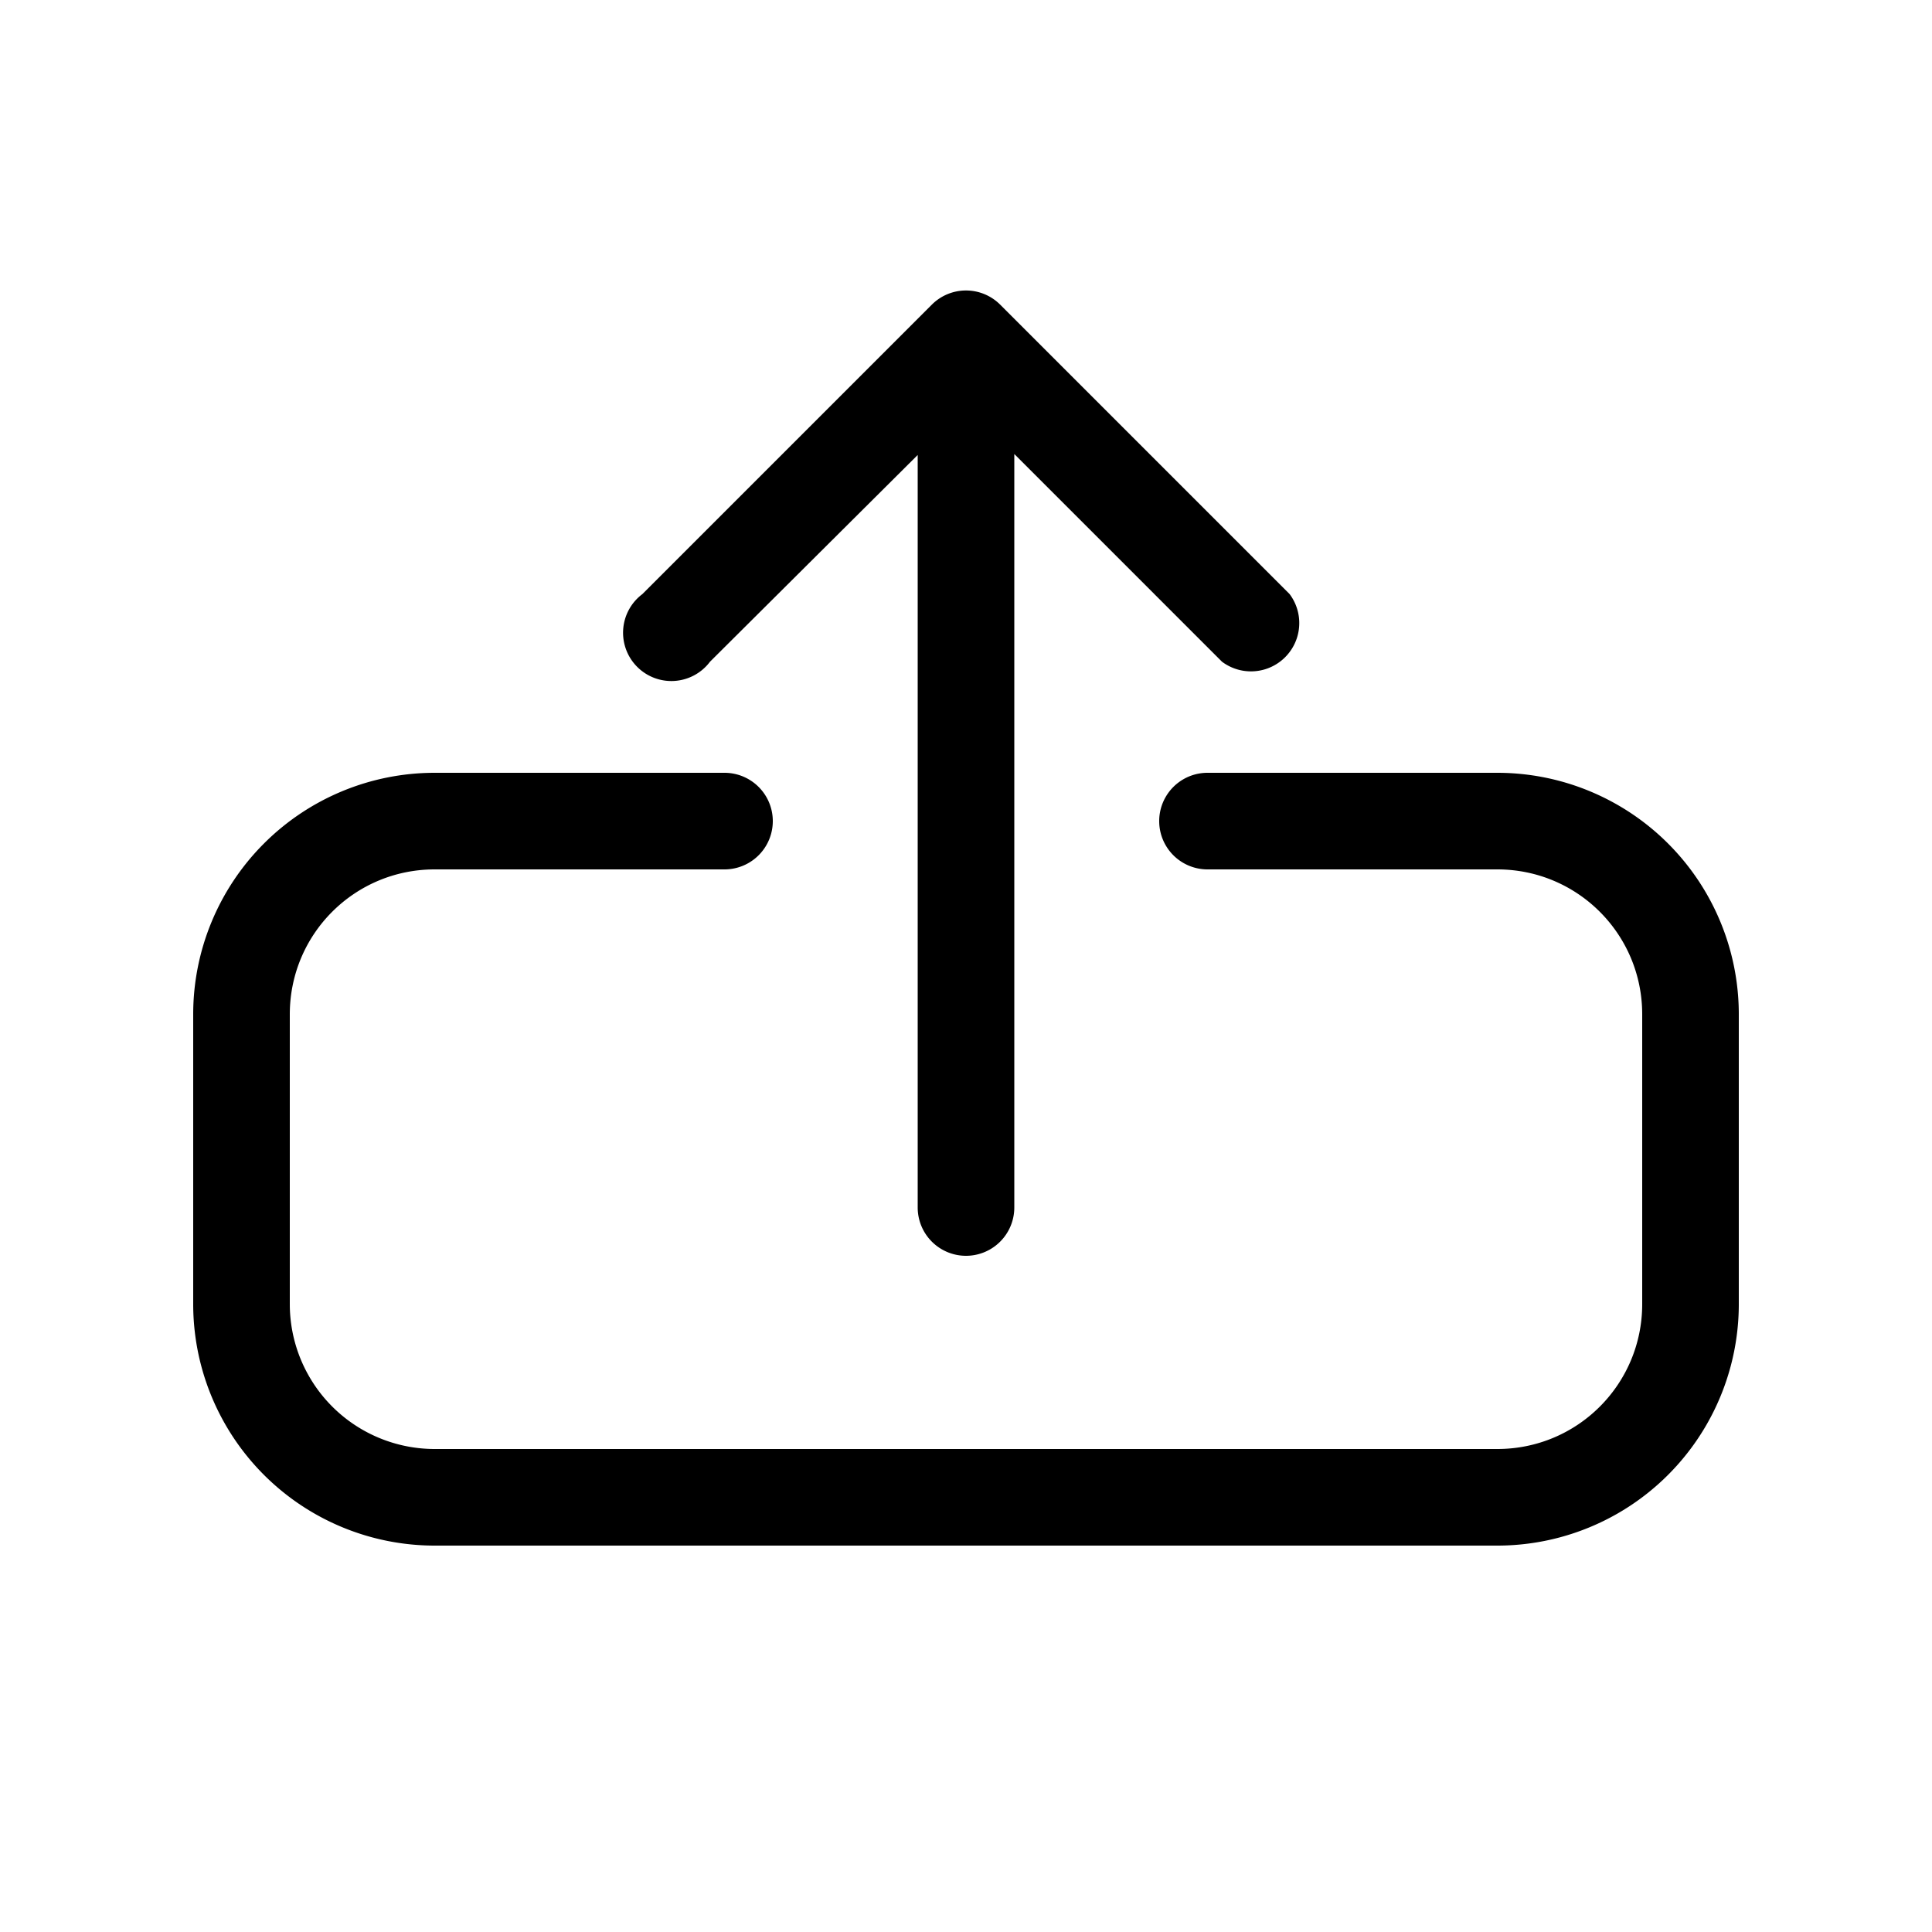
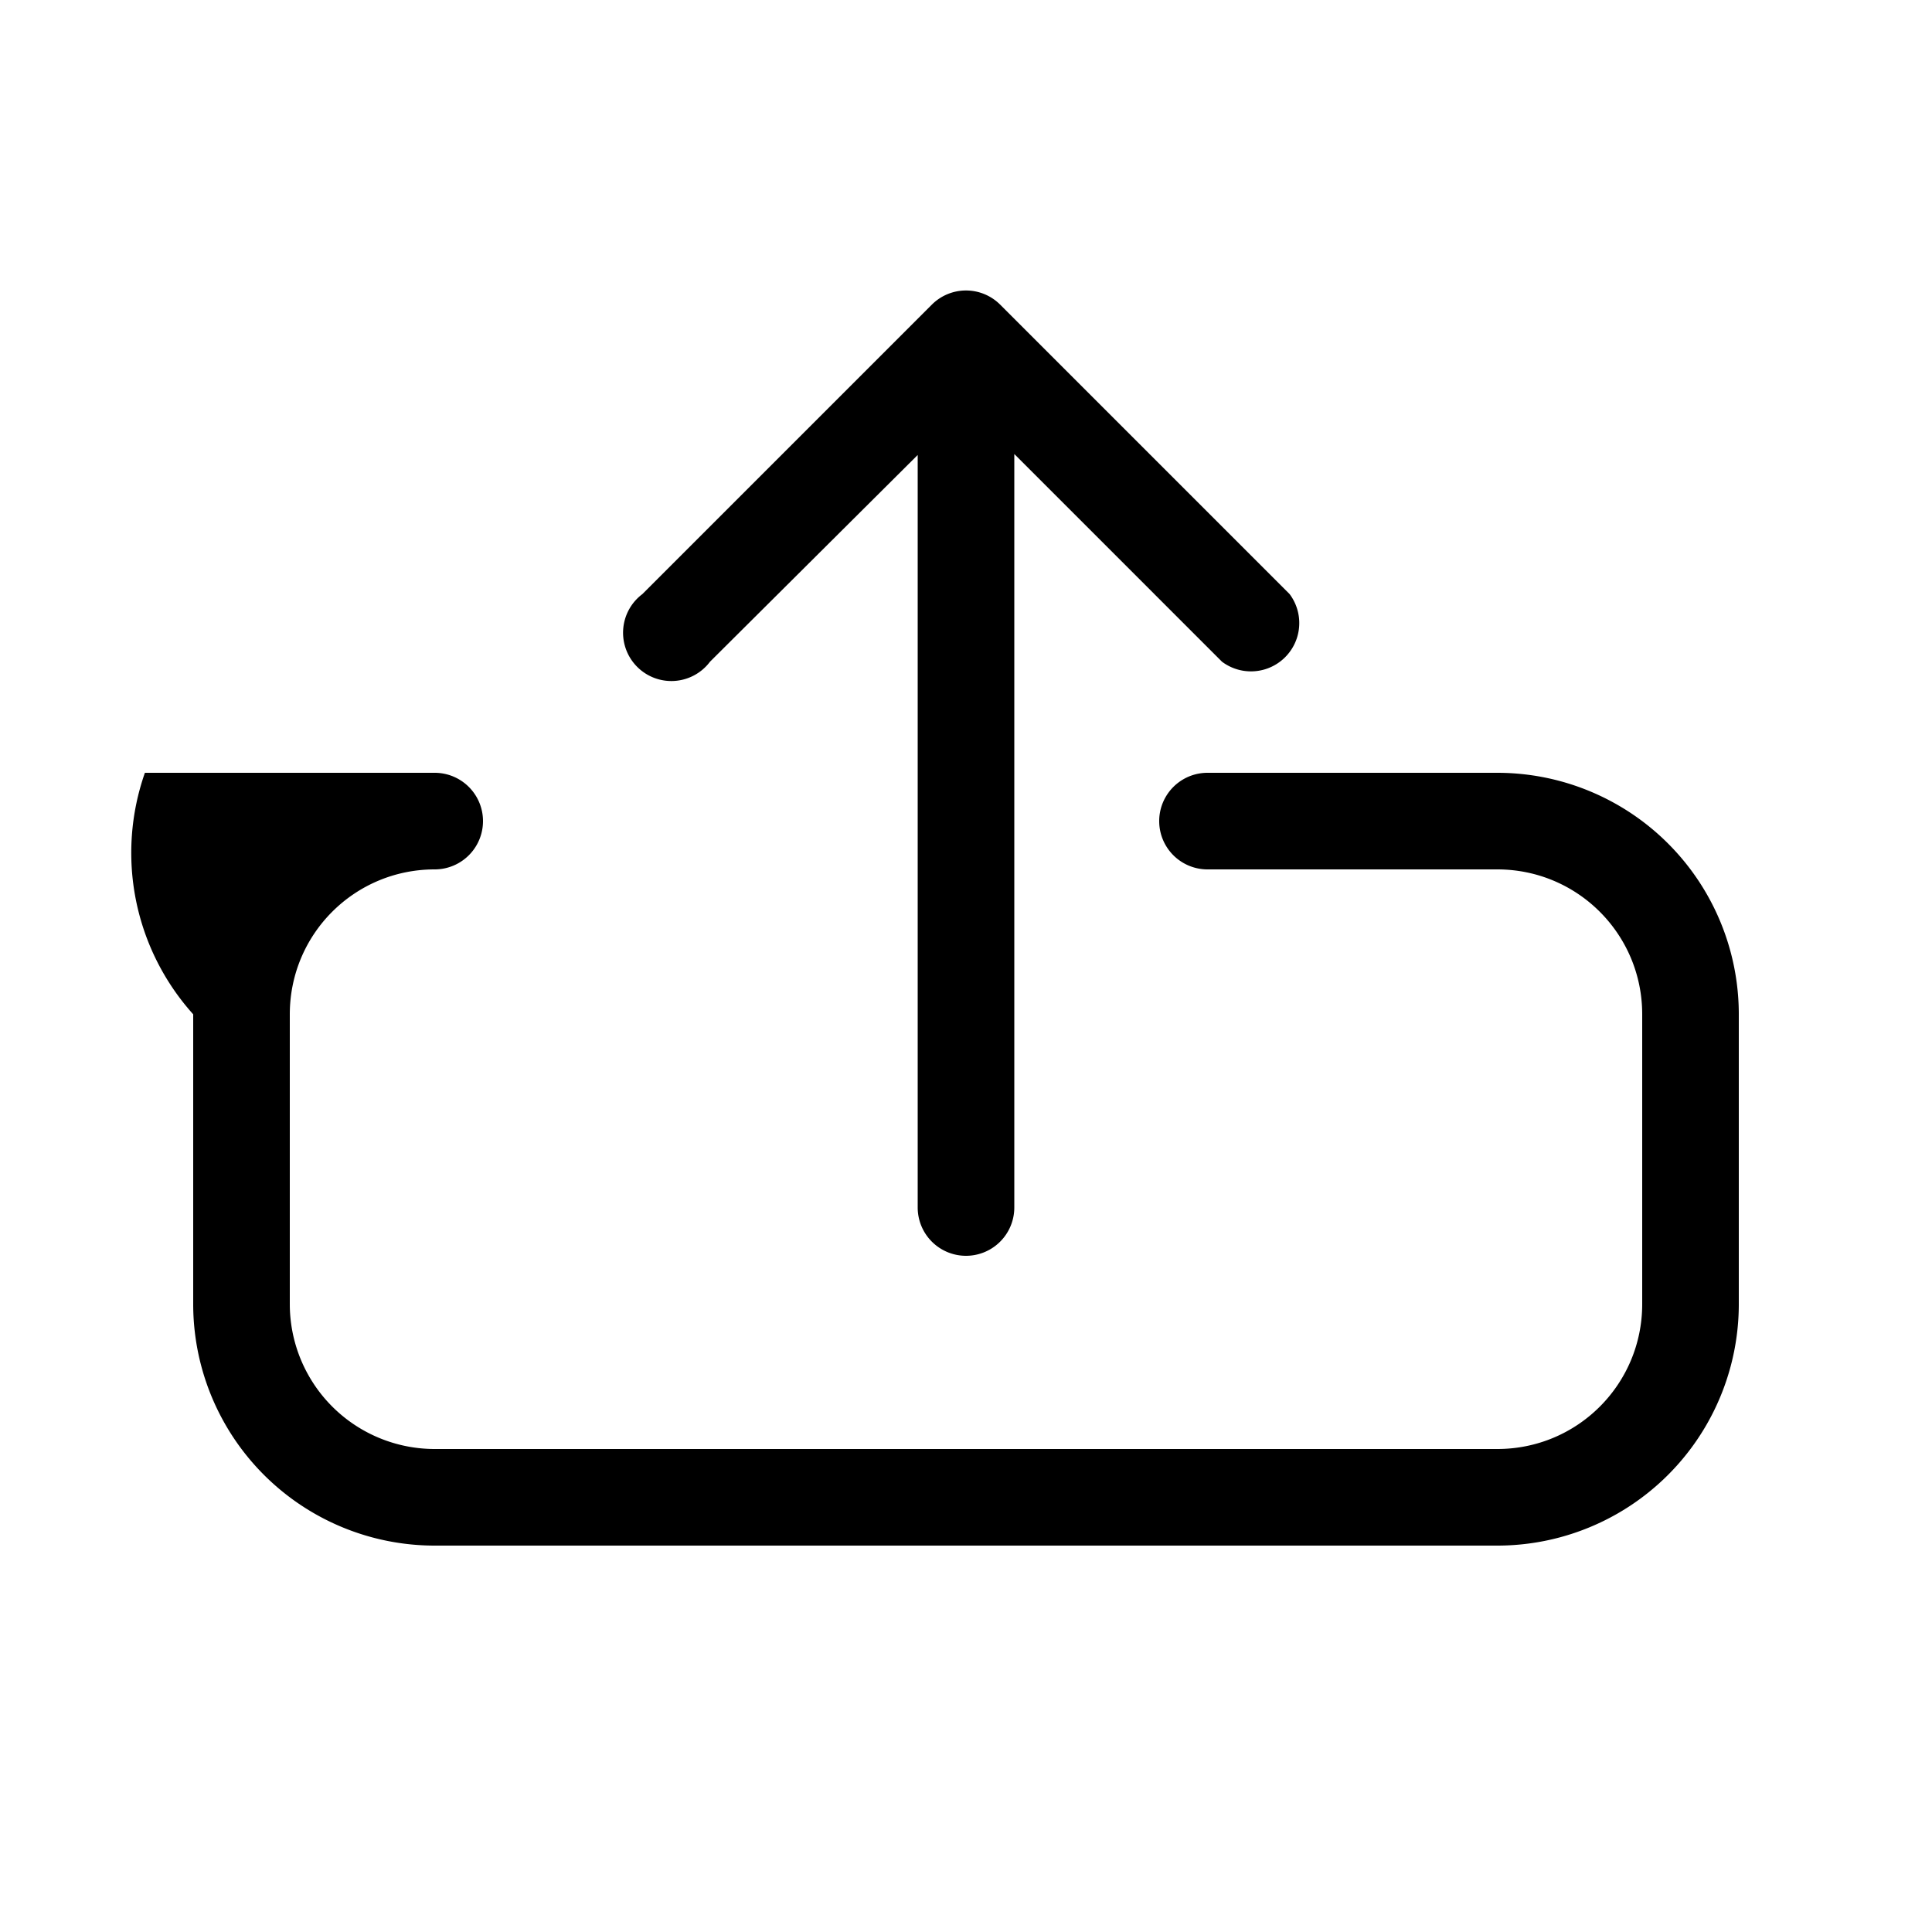
<svg xmlns="http://www.w3.org/2000/svg" width="20" height="20" viewBox="0 0 20 20">
-   <path d="M10.35 3.15a.5.5 0 0 0-.7 0l-3 3a.5.5 0 1 0 .7.7L9.5 4.71v7.79a.5.5 0 0 0 1 0V4.7l2.15 2.15a.5.5 0 0 0 .7-.7l-3-3ZM3 10.5C3 9.67 3.67 9 4.5 9h3a.5.5 0 0 0 0-1h-3A2.5 2.5 0 0 0 2 10.5v3A2.5 2.5 0 0 0 4.5 16h11a2.5 2.5 0 0 0 2.5-2.5v-3A2.5 2.5 0 0 0 15.5 8h-3a.5.5 0 0 0 0 1h3c.83 0 1.5.67 1.5 1.5v3c0 .83-.67 1.5-1.5 1.5h-11A1.5 1.5 0 0 1 3 13.5v-3Z" />
+   <path d="M10.35 3.15a.5.5 0 0 0-.7 0l-3 3a.5.5 0 1 0 .7.7L9.5 4.71v7.79a.5.5 0 0 0 1 0V4.7l2.15 2.15a.5.5 0 0 0 .7-.7l-3-3ZM3 10.5C3 9.67 3.67 9 4.5 9a.5.5 0 0 0 0-1h-3A2.5 2.5 0 0 0 2 10.5v3A2.5 2.5 0 0 0 4.5 16h11a2.5 2.5 0 0 0 2.5-2.5v-3A2.5 2.5 0 0 0 15.5 8h-3a.5.5 0 0 0 0 1h3c.83 0 1.5.67 1.5 1.5v3c0 .83-.67 1.5-1.5 1.5h-11A1.5 1.5 0 0 1 3 13.5v-3Z" />
</svg>